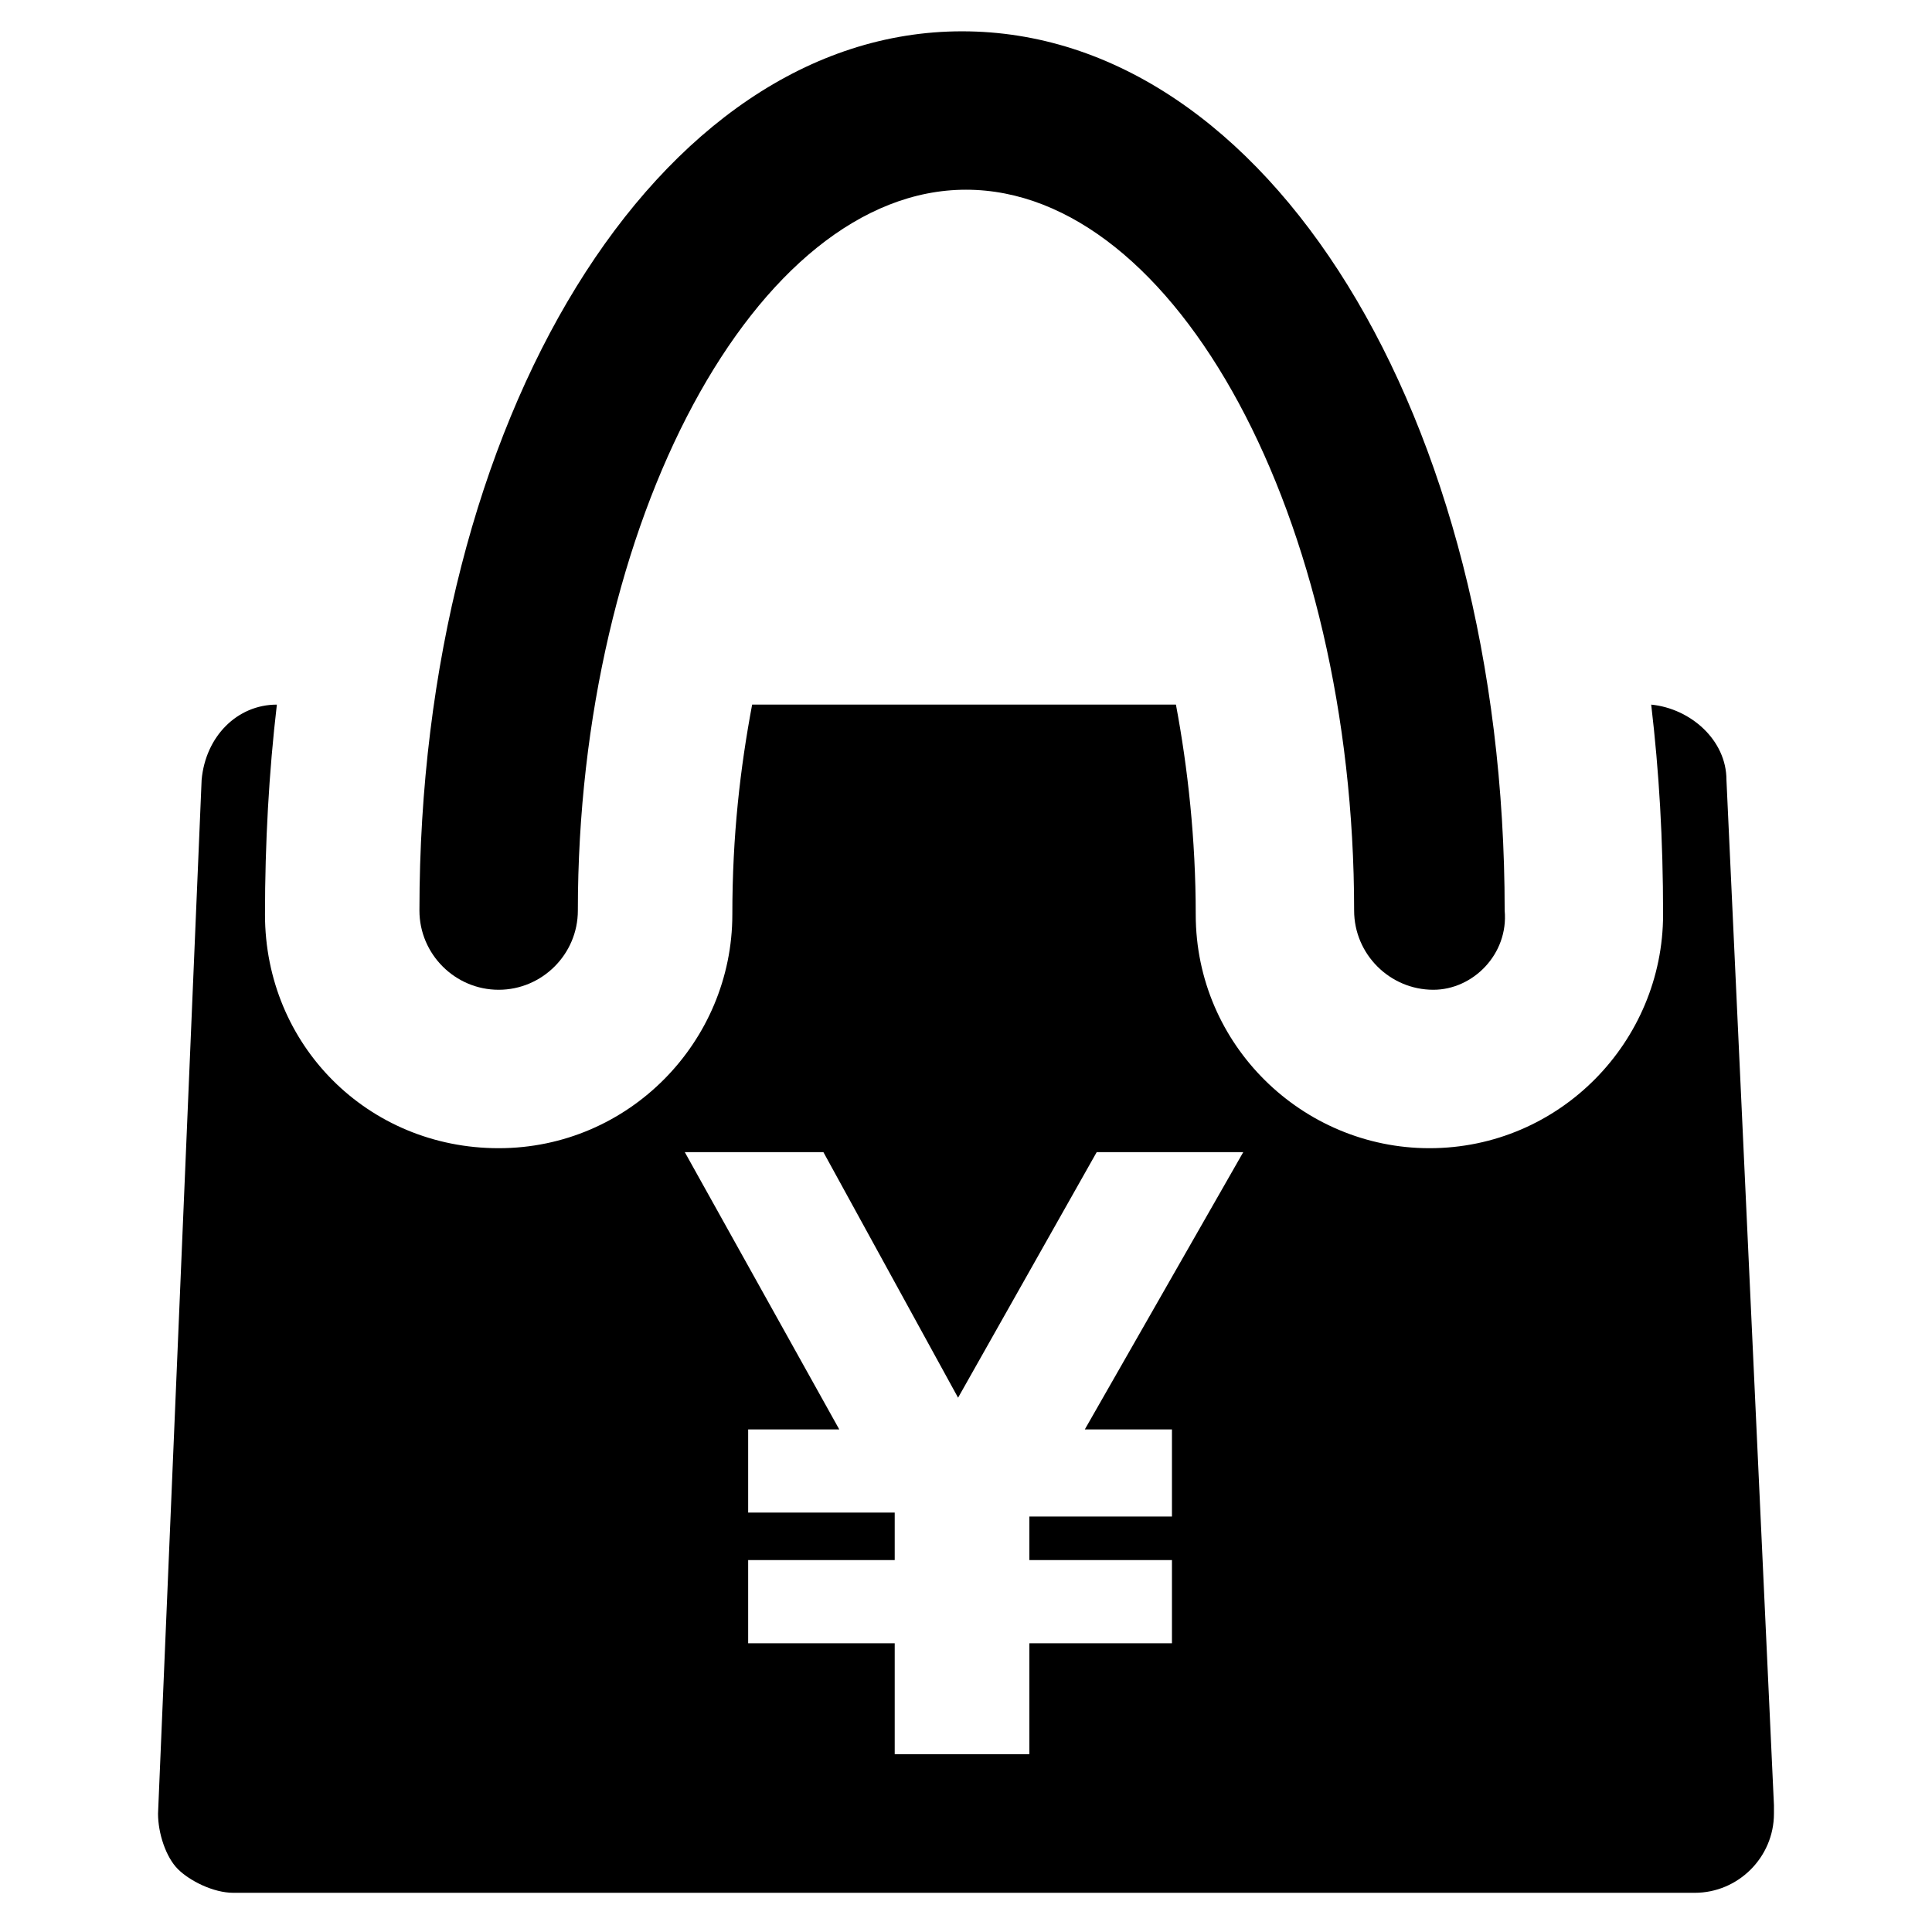
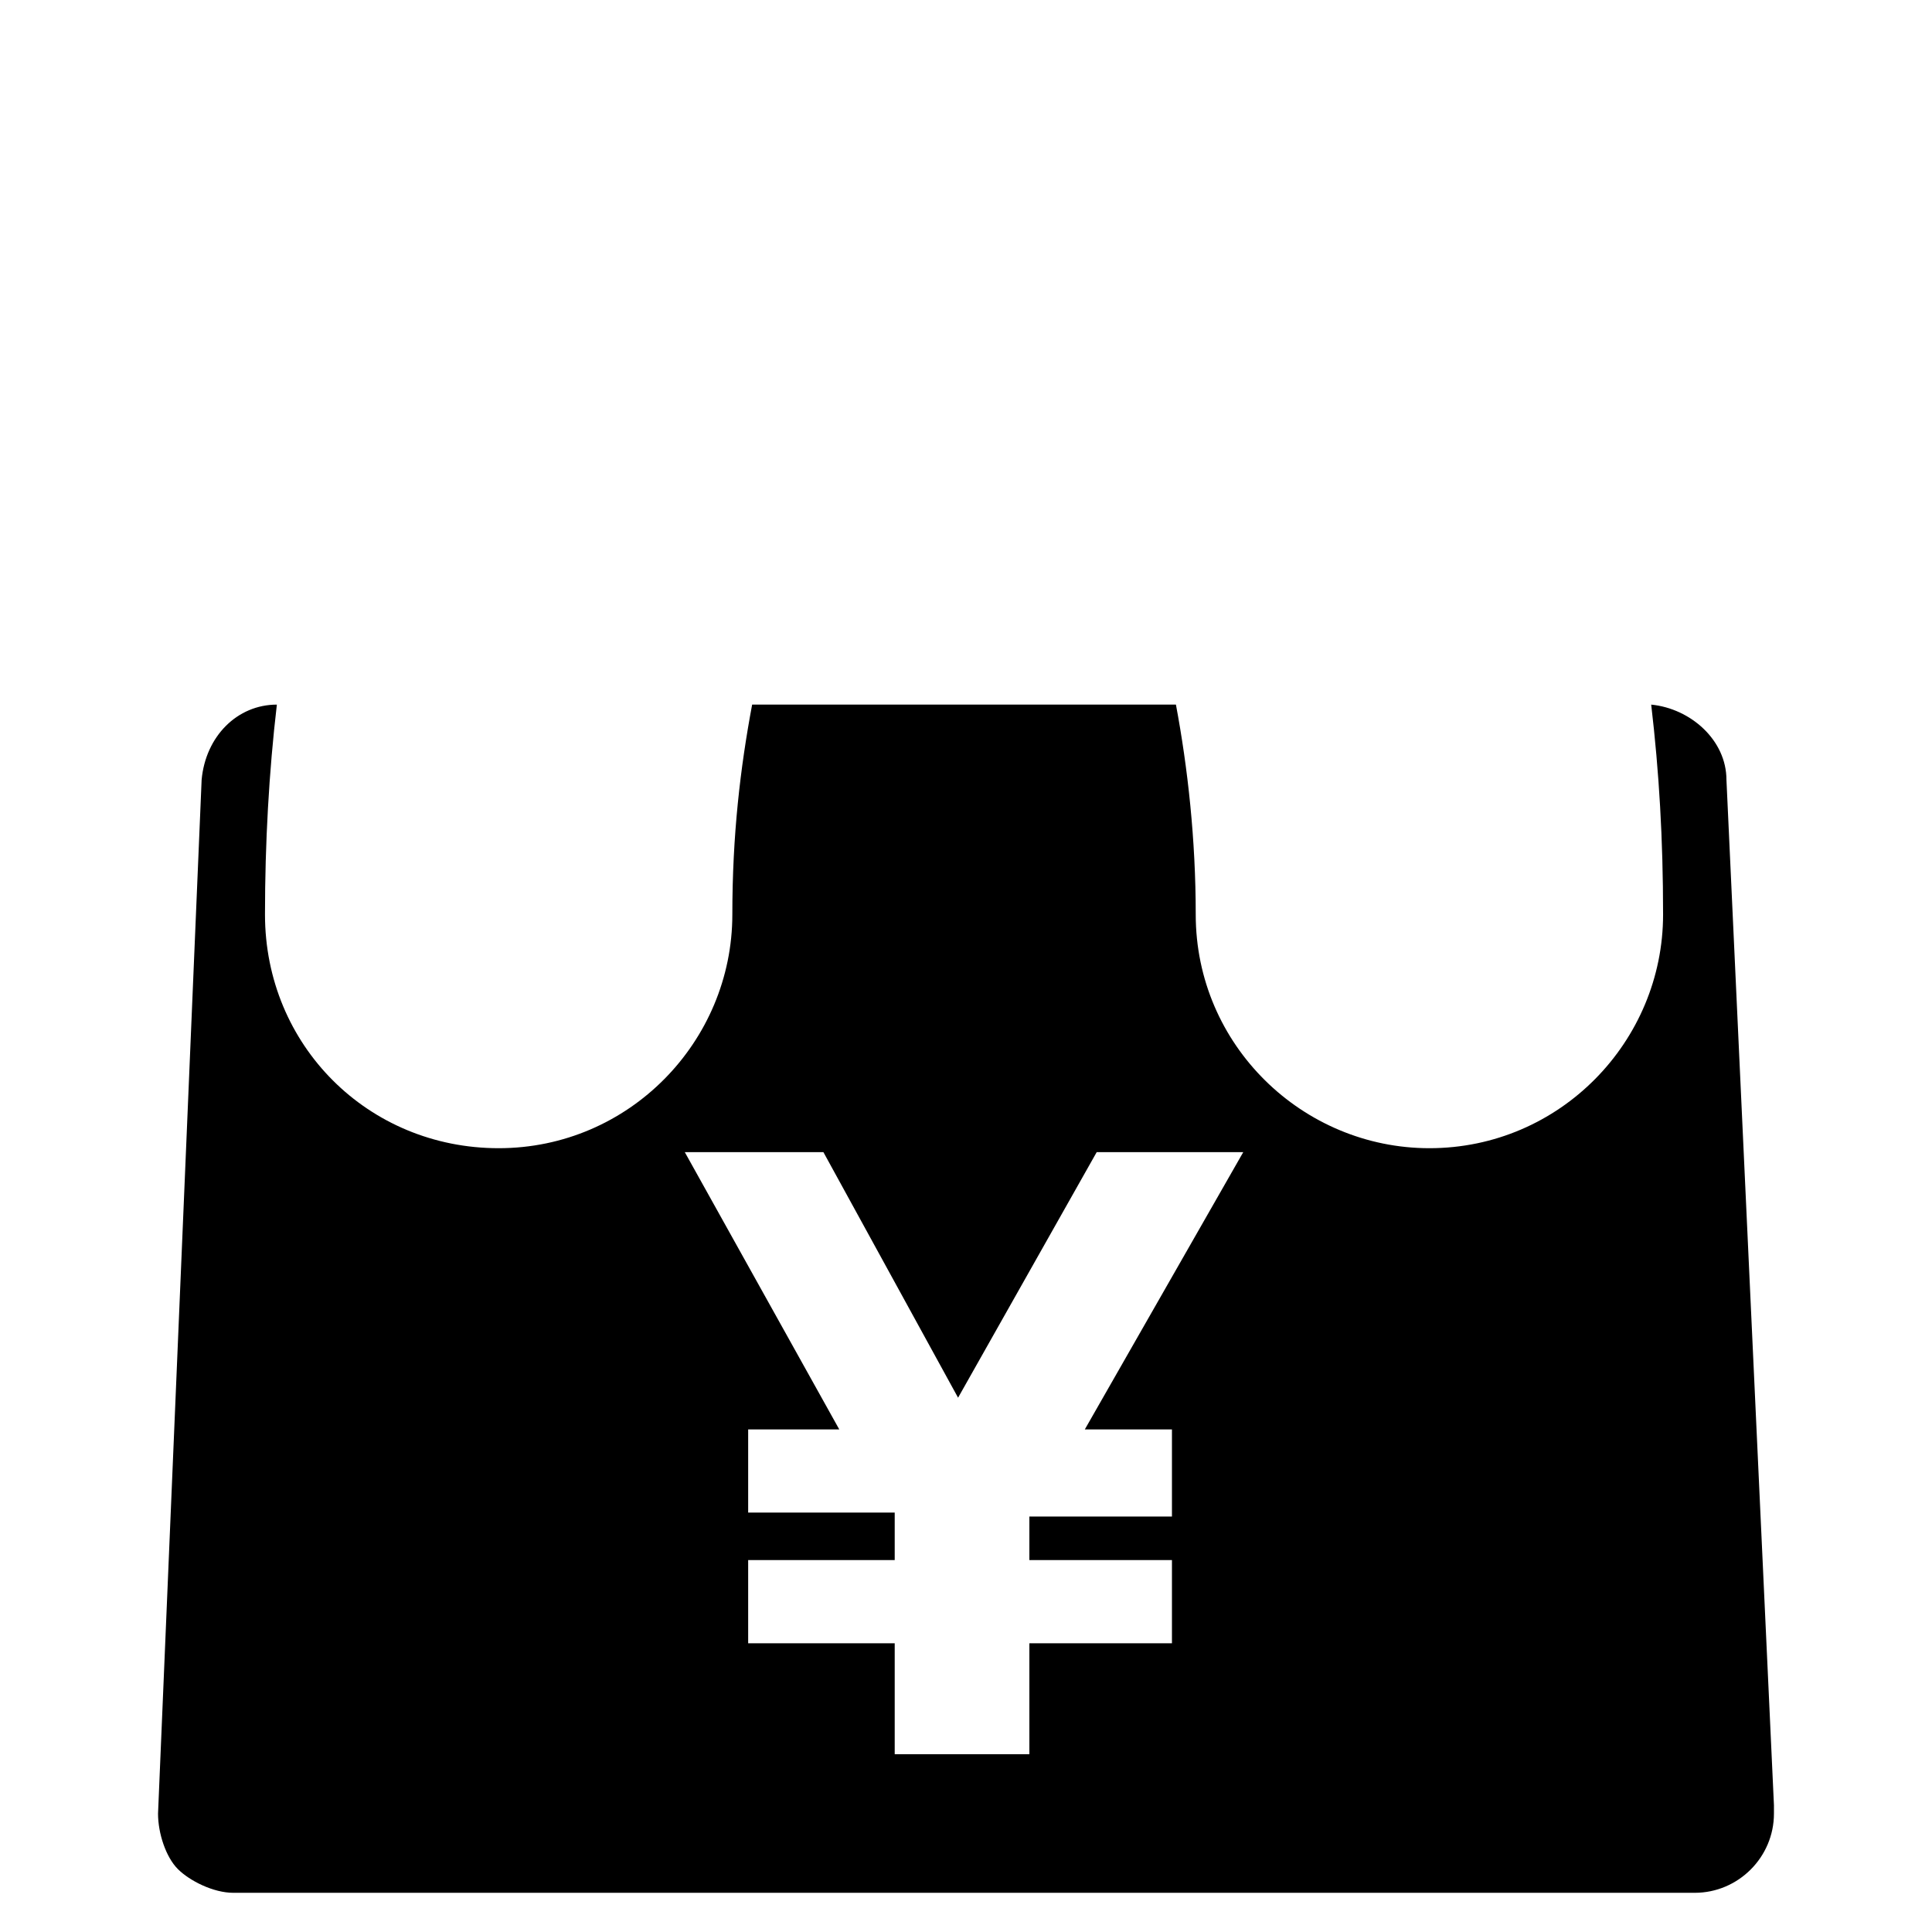
<svg xmlns="http://www.w3.org/2000/svg" fill="#000000" width="800px" height="800px" version="1.1" viewBox="144 144 512 512">
  <g>
-     <path d="m523.85 406.3c-11.547 0-20.992-9.445-20.992-20.992 0-103.91-47.23-191.03-102.86-191.03s-102.86 88.168-102.86 191.03c0 11.547-9.445 20.992-20.992 20.992-11.547 0-20.992-9.445-20.992-20.992 0-130.15 62.977-233.01 143.8-233.01s143.8 101.81 143.8 233.01c1.043 11.547-8.402 20.992-18.898 20.992z" />
    <path d="m614.12 622.52-12.594-271.85c0-10.496-9.445-18.895-19.941-19.941 2.098 17.844 3.148 35.688 3.148 55.629 0 33.586-27.289 61.926-61.926 61.926-33.586 0-61.926-27.289-61.926-61.926 0-19.941-2.098-38.836-5.246-55.629h-112.31c-3.148 16.793-5.246 34.637-5.246 55.629 0 33.586-27.289 61.926-61.926 61.926-34.637 0-61.926-27.289-61.926-61.926 0-18.895 1.051-37.785 3.148-55.629-10.496 0-18.895 8.398-19.941 19.941l-11.551 273.95c0 5.246 2.098 11.547 5.246 14.695 3.148 3.148 9.445 6.297 14.695 6.297h387.3c11.547 0 20.992-9.445 20.992-20.992v-2.098zm-159.54-98.664v22.043h-37.785v11.543h37.785v22.043h-37.785v29.391h-35.688v-29.391h-38.836v-22.043h38.836v-12.594h-38.836v-22.043h24.141l-40.934-73.473h36.734l35.688 65.074 36.734-65.074h38.84l-41.984 73.473h23.09z" />
  </g>
</svg>